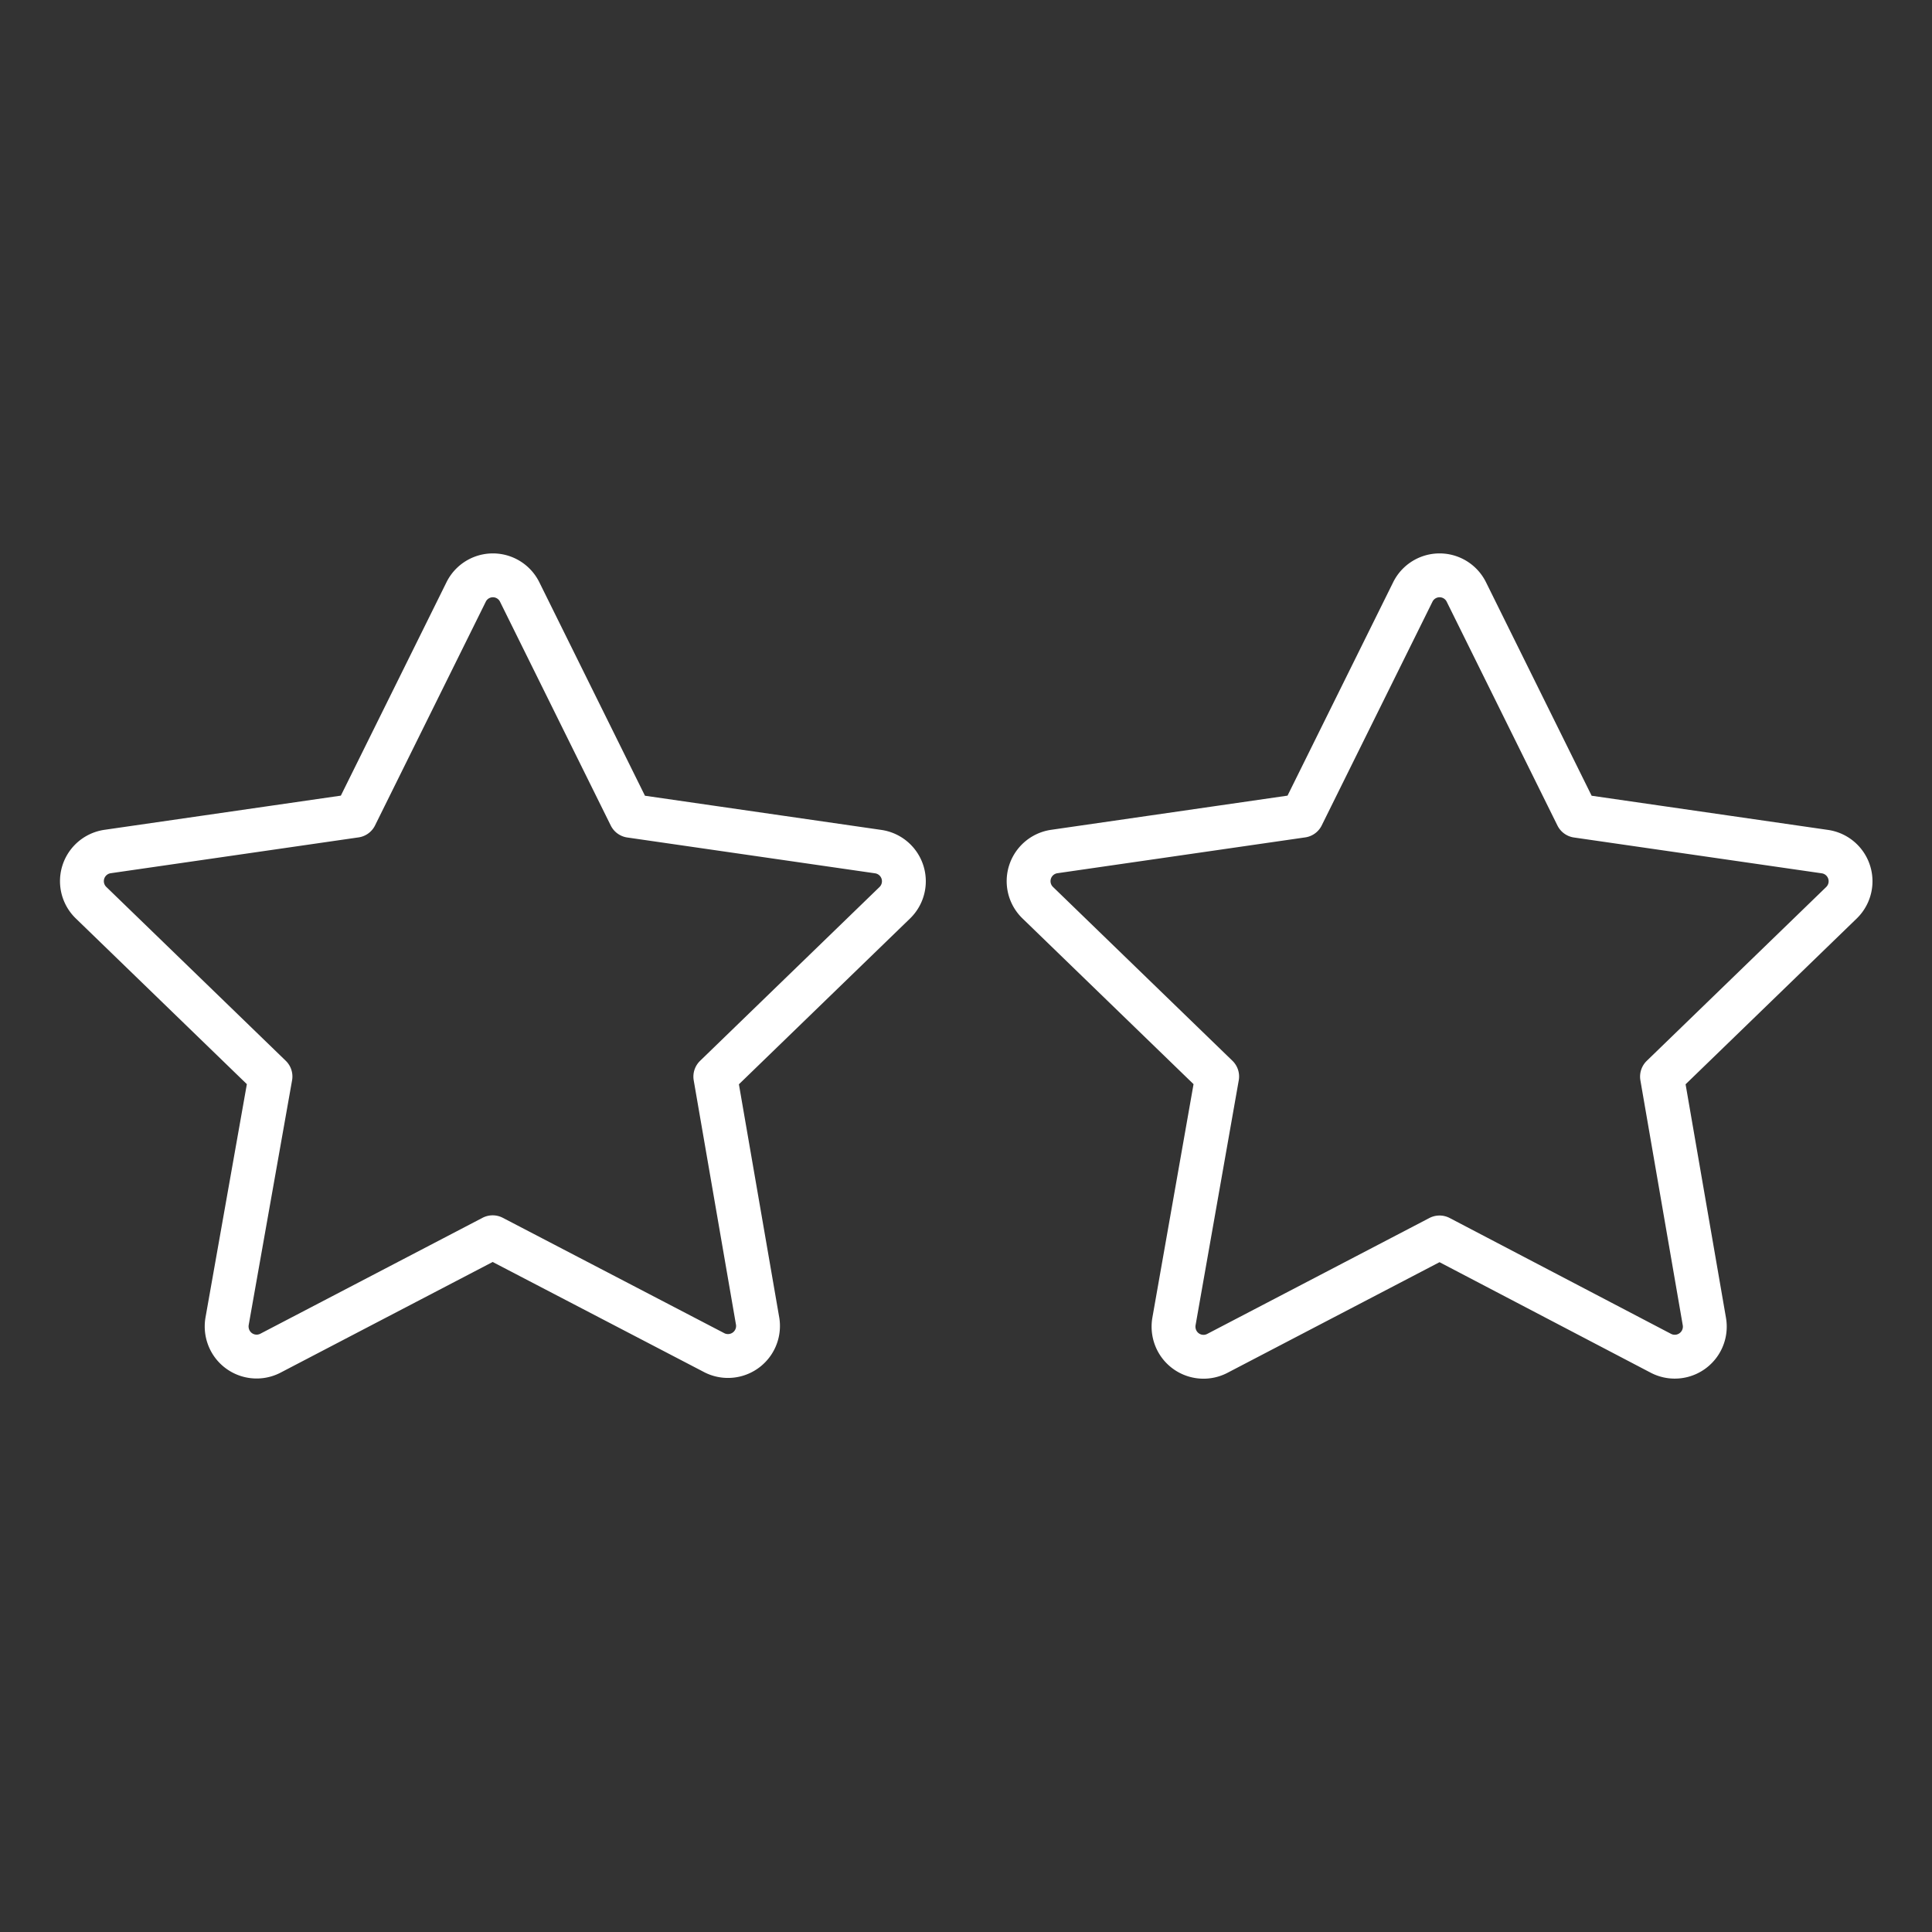
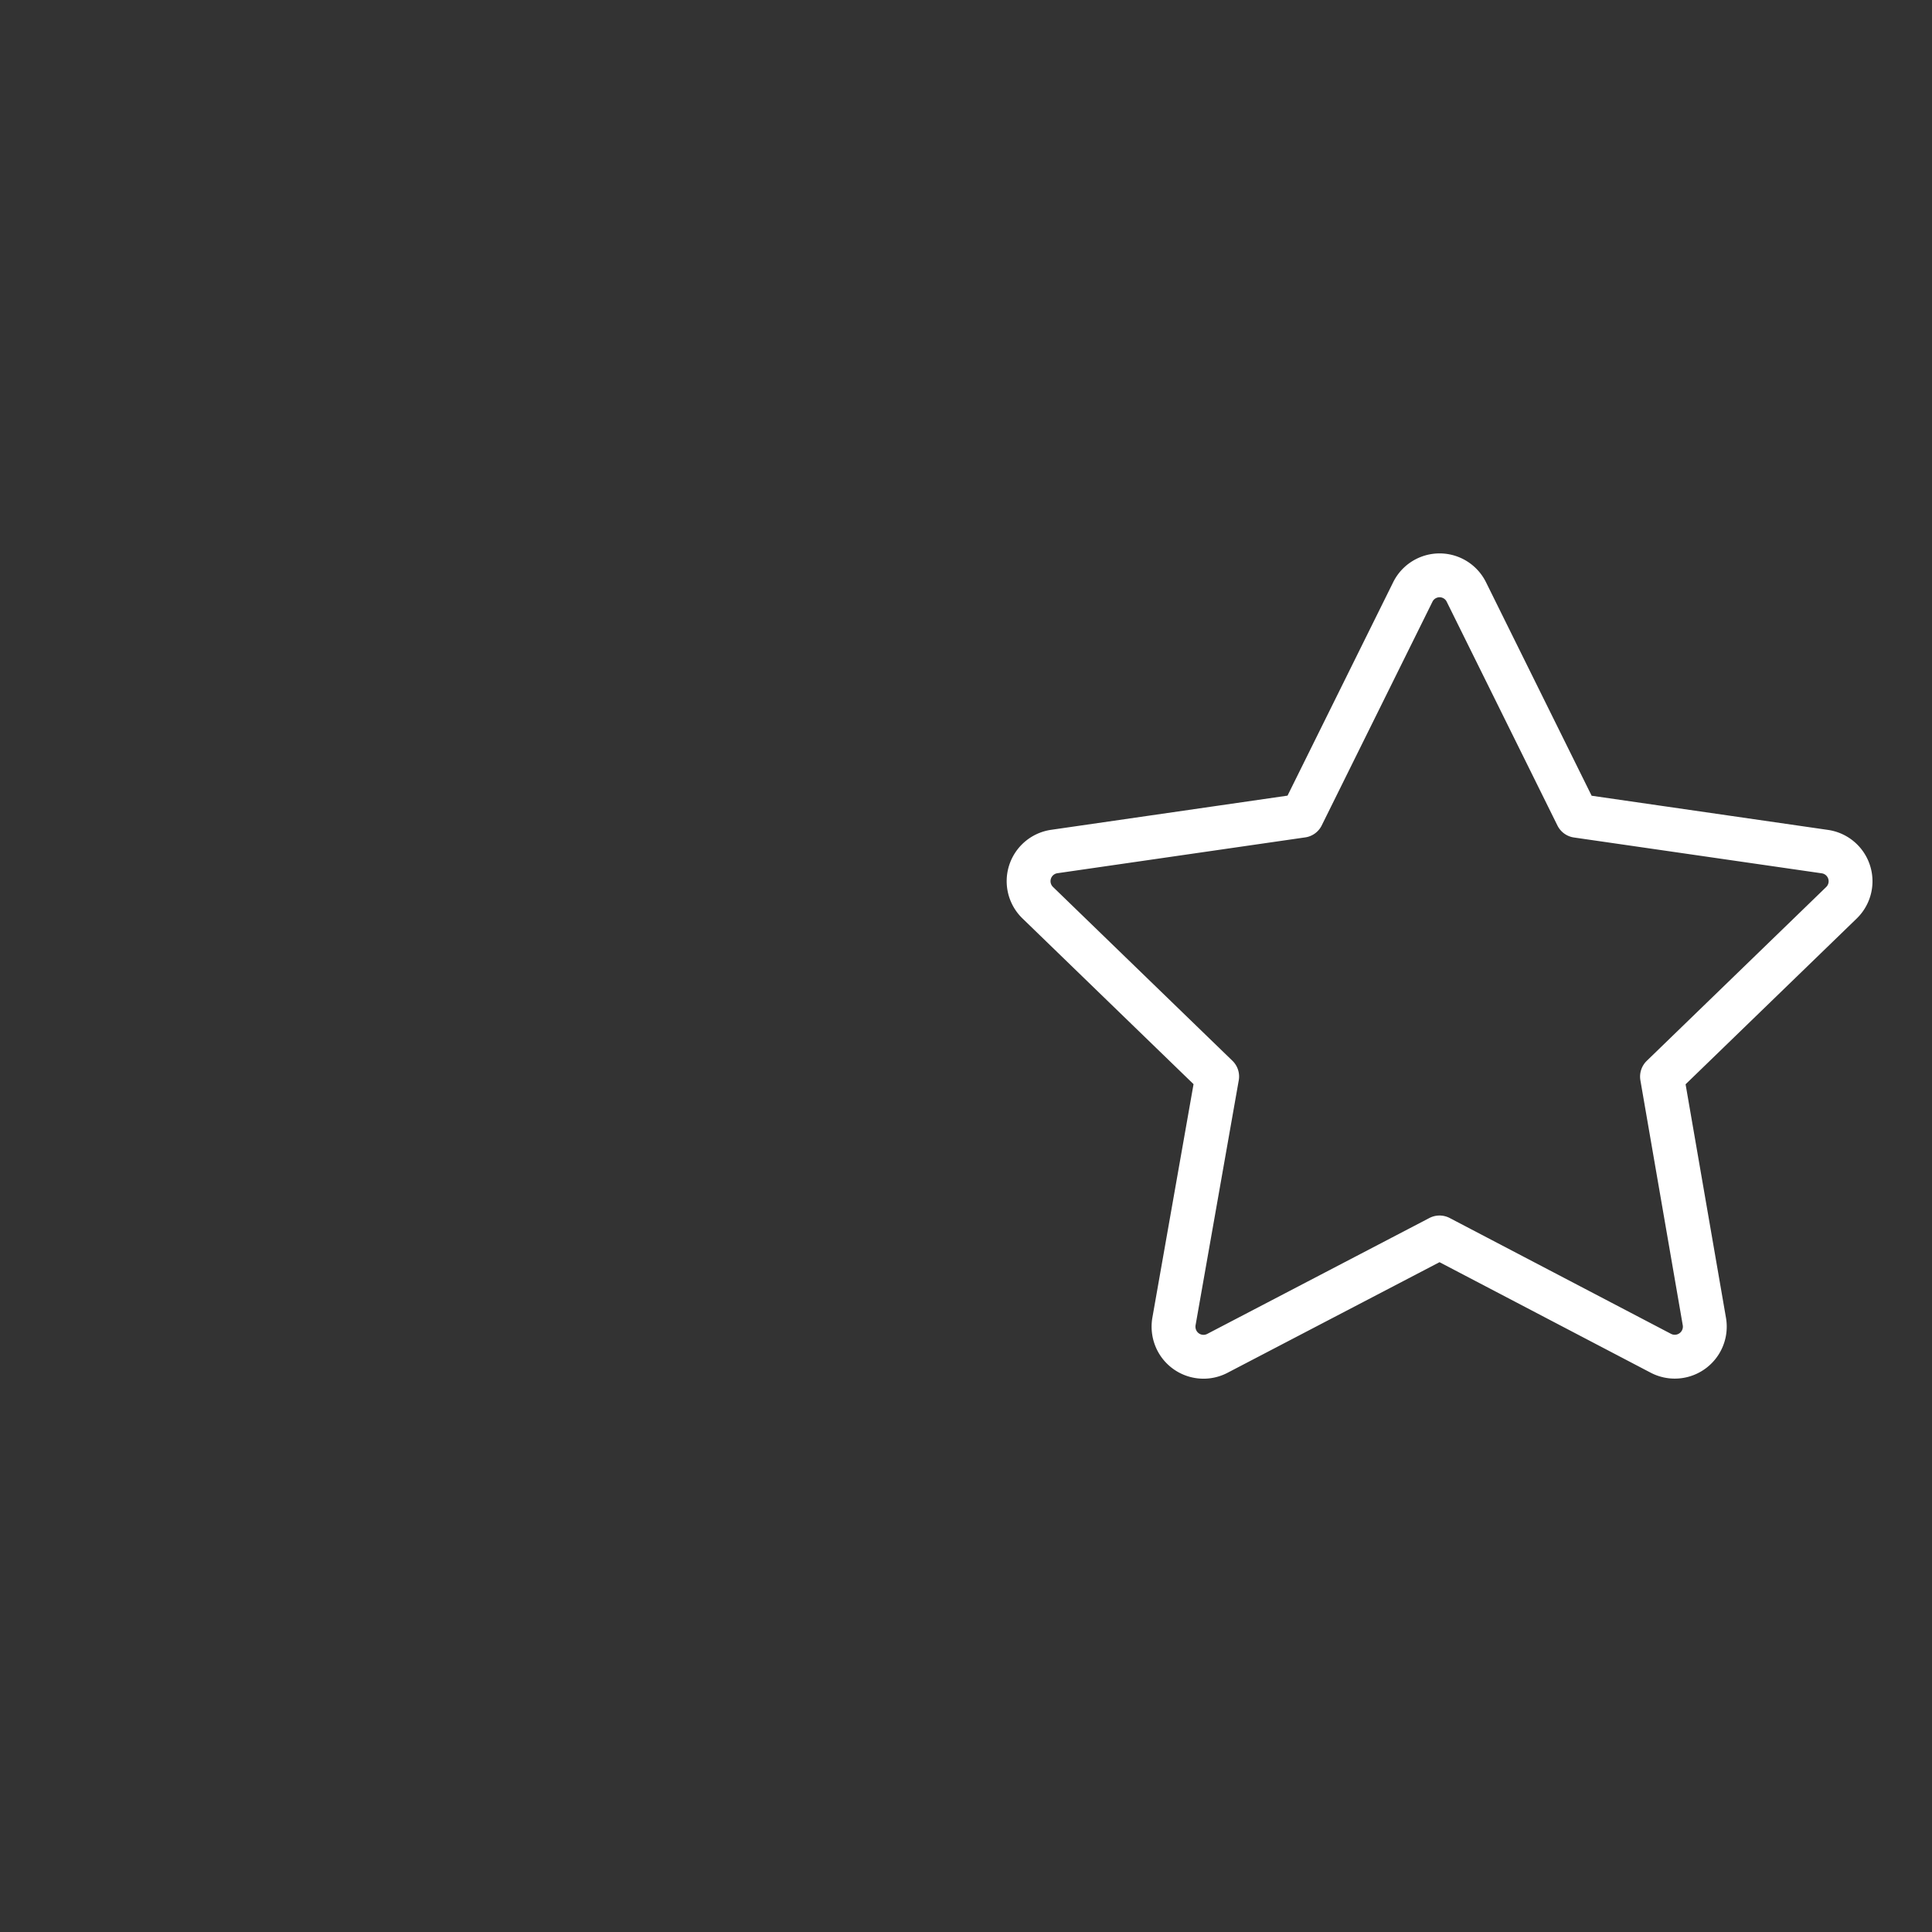
<svg xmlns="http://www.w3.org/2000/svg" id="Layer_1" data-name="Layer 1" viewBox="0 0 200 200">
  <rect x="0" y="0" width="200" height="200" fill="#333333" stroke="none" />
  <defs>
    <style>.cls-1{fill:none;stroke:#fff;stroke-linecap:round;stroke-linejoin:round;stroke-width:4.54px;}</style>
  </defs>
-   <path class="cls-1" d="M48.24,61.31a3.09,3.09,0,0,1,5.57,0L65.26,84.45l25.66,3.71a3.1,3.1,0,0,1,1.71,5.29l-18.58,18,4.39,25.38A3.11,3.11,0,0,1,74,140.06L51,128.08l-23,12a3.1,3.1,0,0,1-4.18-1.31,3.16,3.16,0,0,1-.31-2L28,111.44l-18.58-18a3.1,3.1,0,0,1,1.71-5.29l25.66-3.71Z" />
  <path class="cls-1" d="M146.24,61.31a3.09,3.09,0,0,1,5.57,0l11.45,23.14,25.66,3.71a3.1,3.1,0,0,1,1.71,5.29l-18.58,18,4.39,25.38a3.11,3.11,0,0,1-4.49,3.27l-22.93-12-23,12a3.1,3.1,0,0,1-4.18-1.31,3.16,3.16,0,0,1-.31-2L126,111.44l-18.58-18a3.1,3.1,0,0,1,1.71-5.29l25.66-3.71Z" />
</svg>